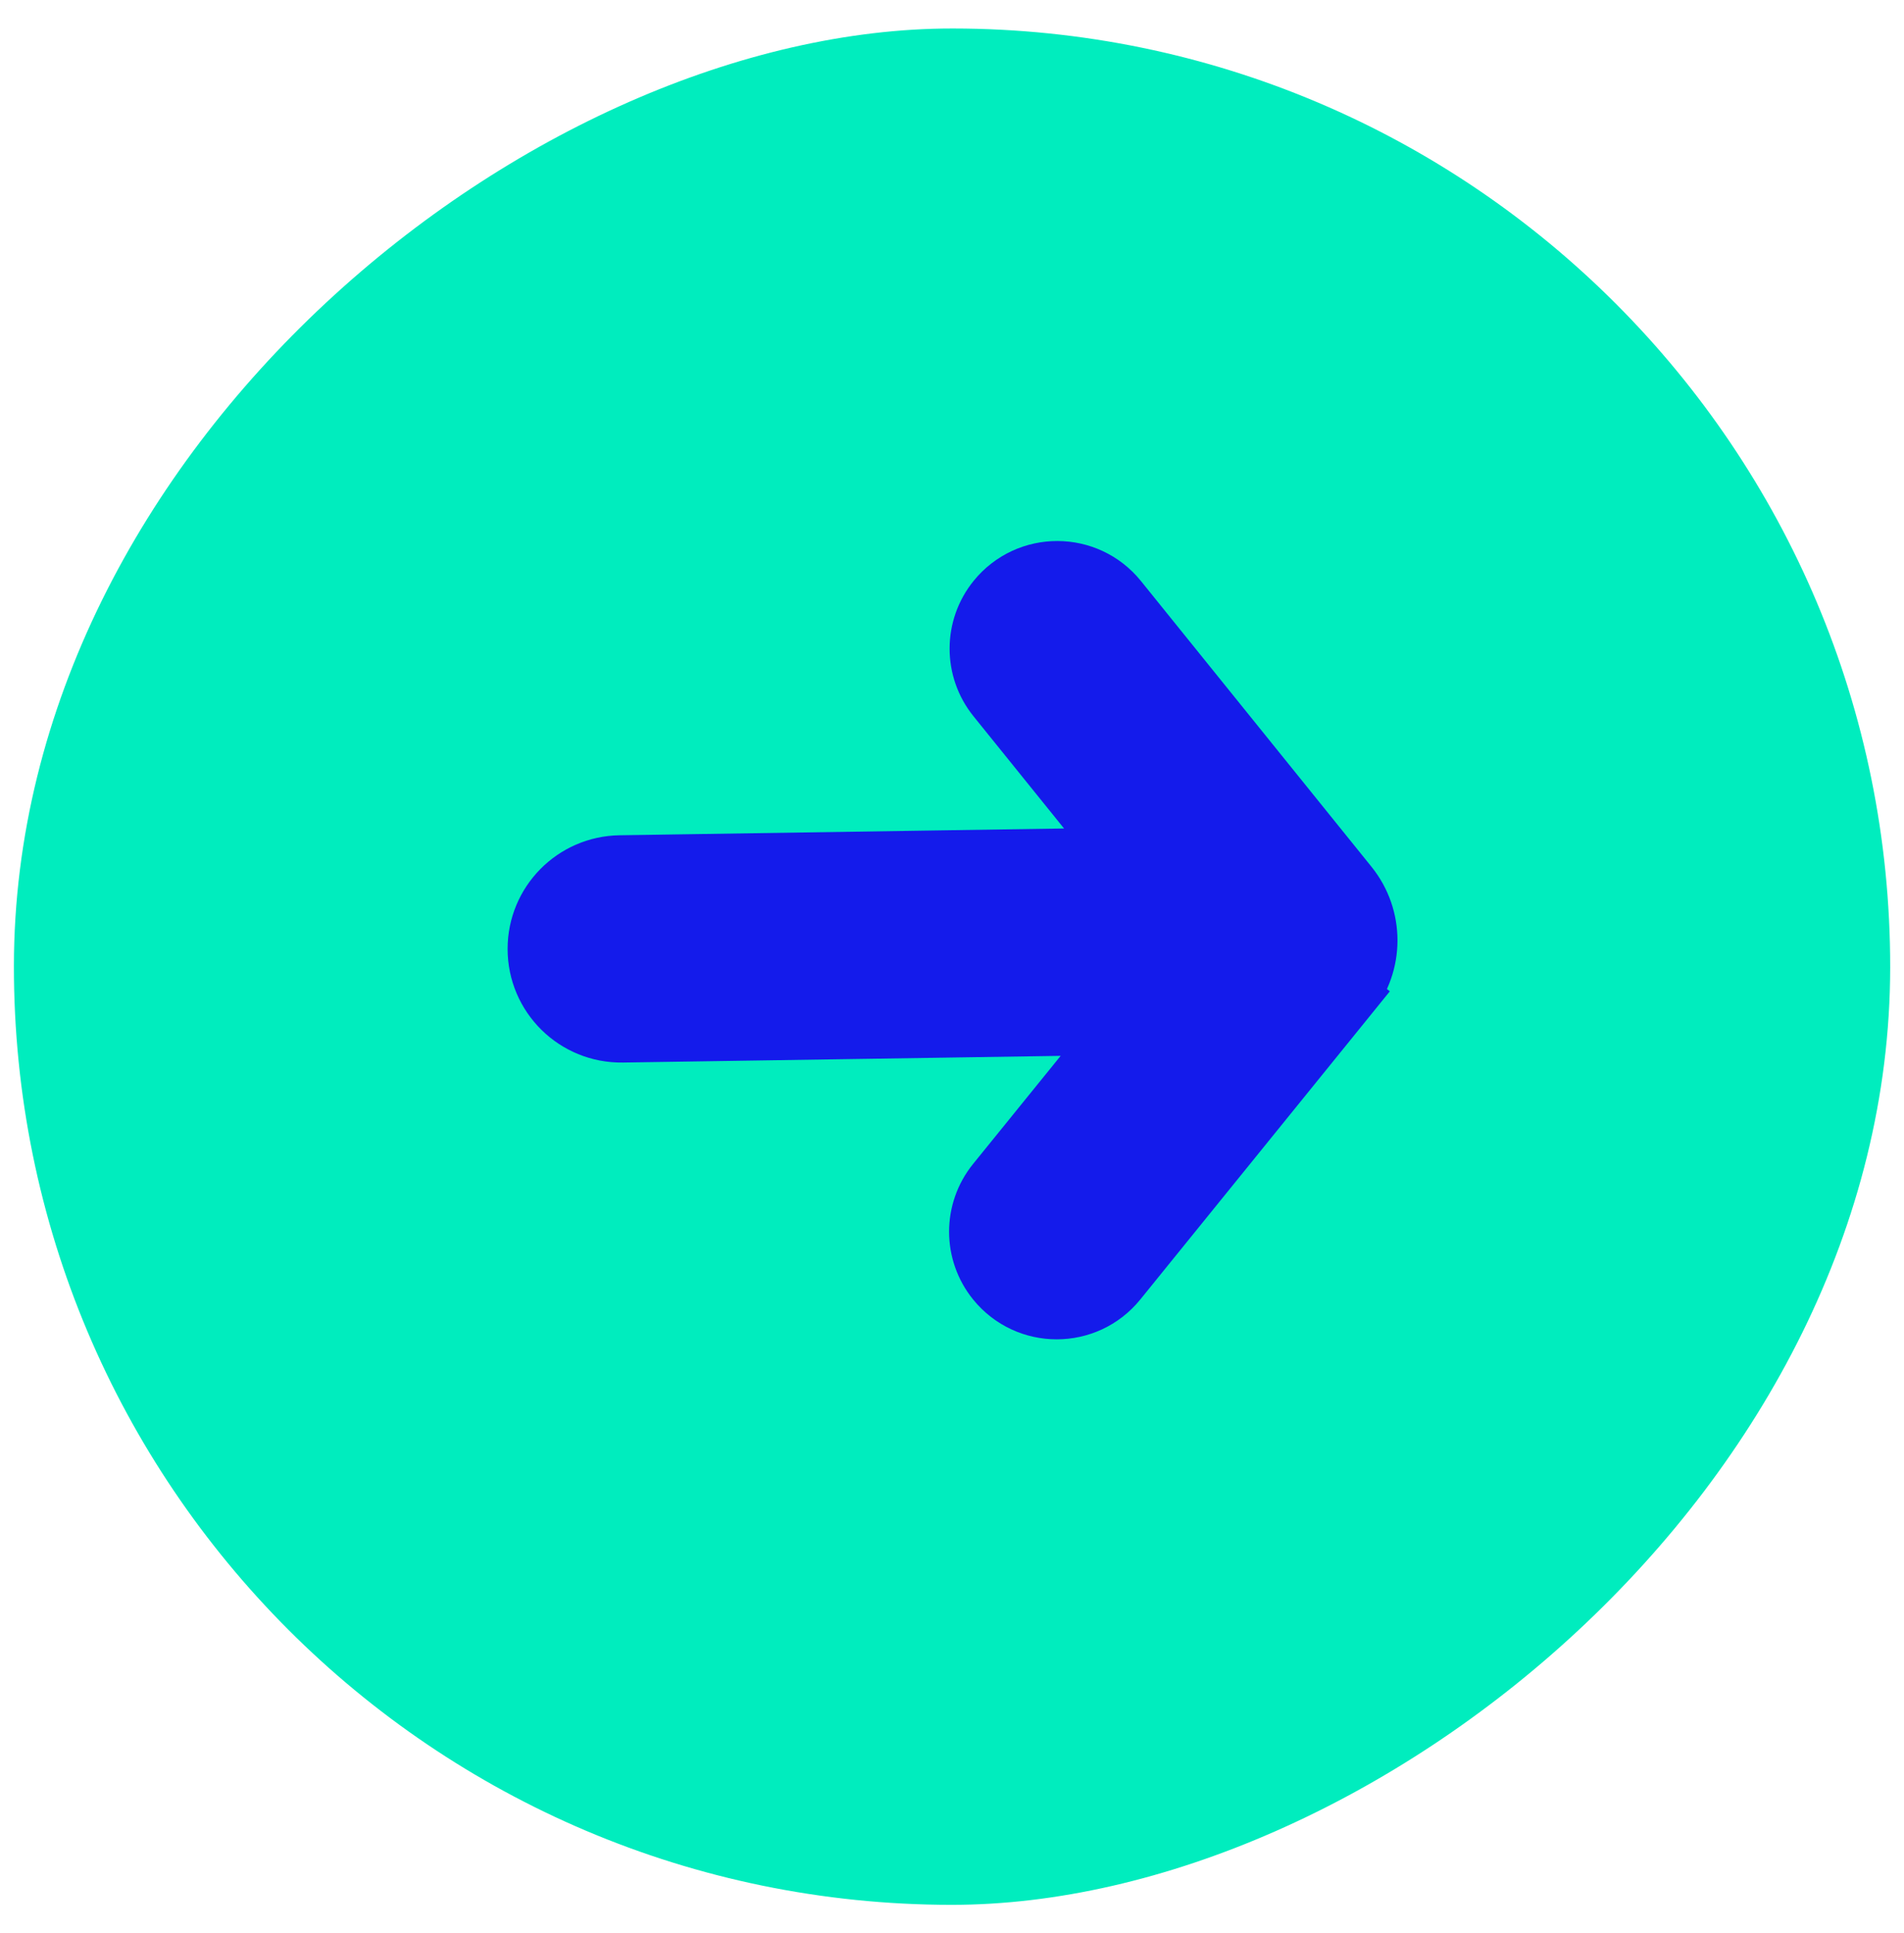
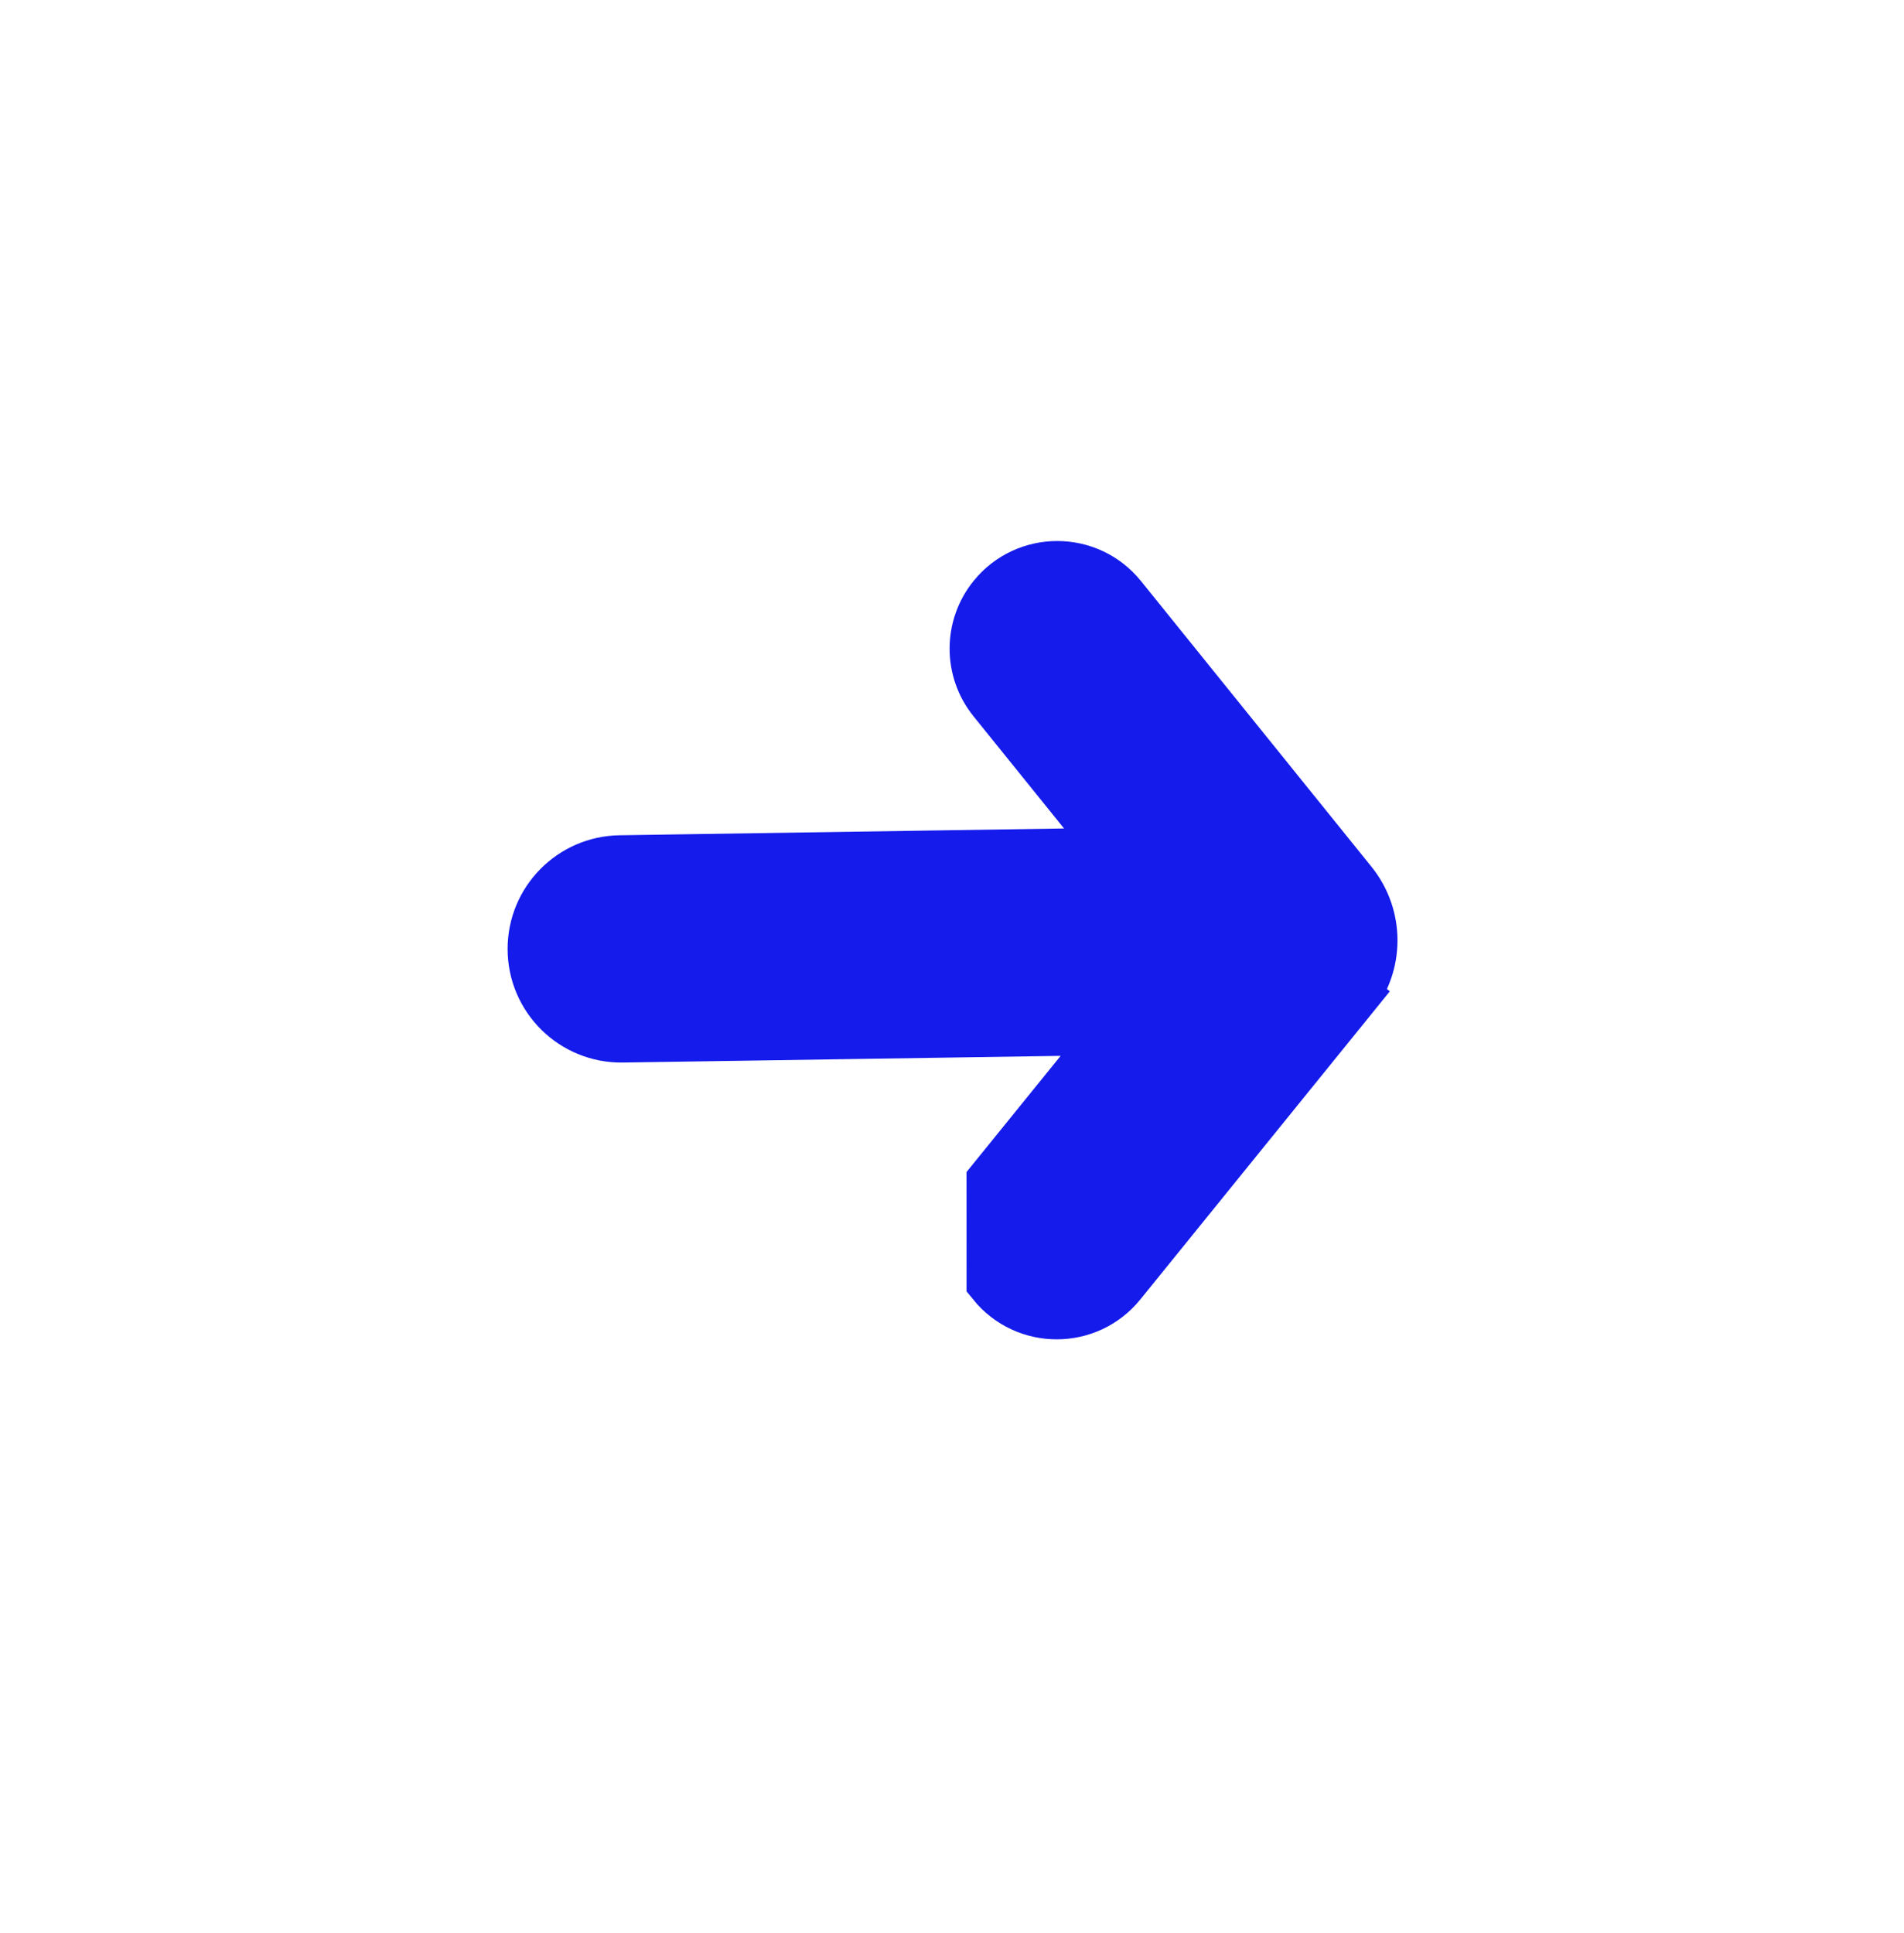
<svg xmlns="http://www.w3.org/2000/svg" width="65" height="66" viewBox="0 0 65 66" fill="none">
-   <rect x="64.557" y="1.001" width="64.054" height="64.054" rx="32.027" transform="rotate(90.051 64.557 1.001)" fill="#00EDBE" />
-   <path d="M33.997 43.731C35.067 45.052 37.082 45.052 38.152 43.731L46.04 33.99L45.267 33.364L46.04 33.99C46.93 32.891 46.931 31.319 46.043 30.218L38.173 20.464C37.105 19.141 35.09 19.137 34.018 20.456C33.221 21.436 33.218 22.839 34.011 23.822L37.103 27.654C37.626 28.302 37.173 29.269 36.34 29.282L21.165 29.514C19.593 29.538 18.33 30.818 18.329 32.391C18.327 34 19.644 35.298 21.253 35.273L36.193 35.045C37.041 35.032 37.52 36.015 36.986 36.674L33.996 40.365C33.202 41.347 33.202 42.75 33.997 43.731Z" fill="#141BEB" stroke="#141BEB" stroke-width="2" />
+   <path d="M33.997 43.731C35.067 45.052 37.082 45.052 38.152 43.731L46.04 33.99L45.267 33.364L46.04 33.99C46.93 32.891 46.931 31.319 46.043 30.218L38.173 20.464C37.105 19.141 35.09 19.137 34.018 20.456C33.221 21.436 33.218 22.839 34.011 23.822L37.103 27.654C37.626 28.302 37.173 29.269 36.34 29.282L21.165 29.514C19.593 29.538 18.33 30.818 18.329 32.391C18.327 34 19.644 35.298 21.253 35.273L36.193 35.045C37.041 35.032 37.52 36.015 36.986 36.674L33.996 40.365Z" fill="#141BEB" stroke="#141BEB" stroke-width="2" />
</svg>